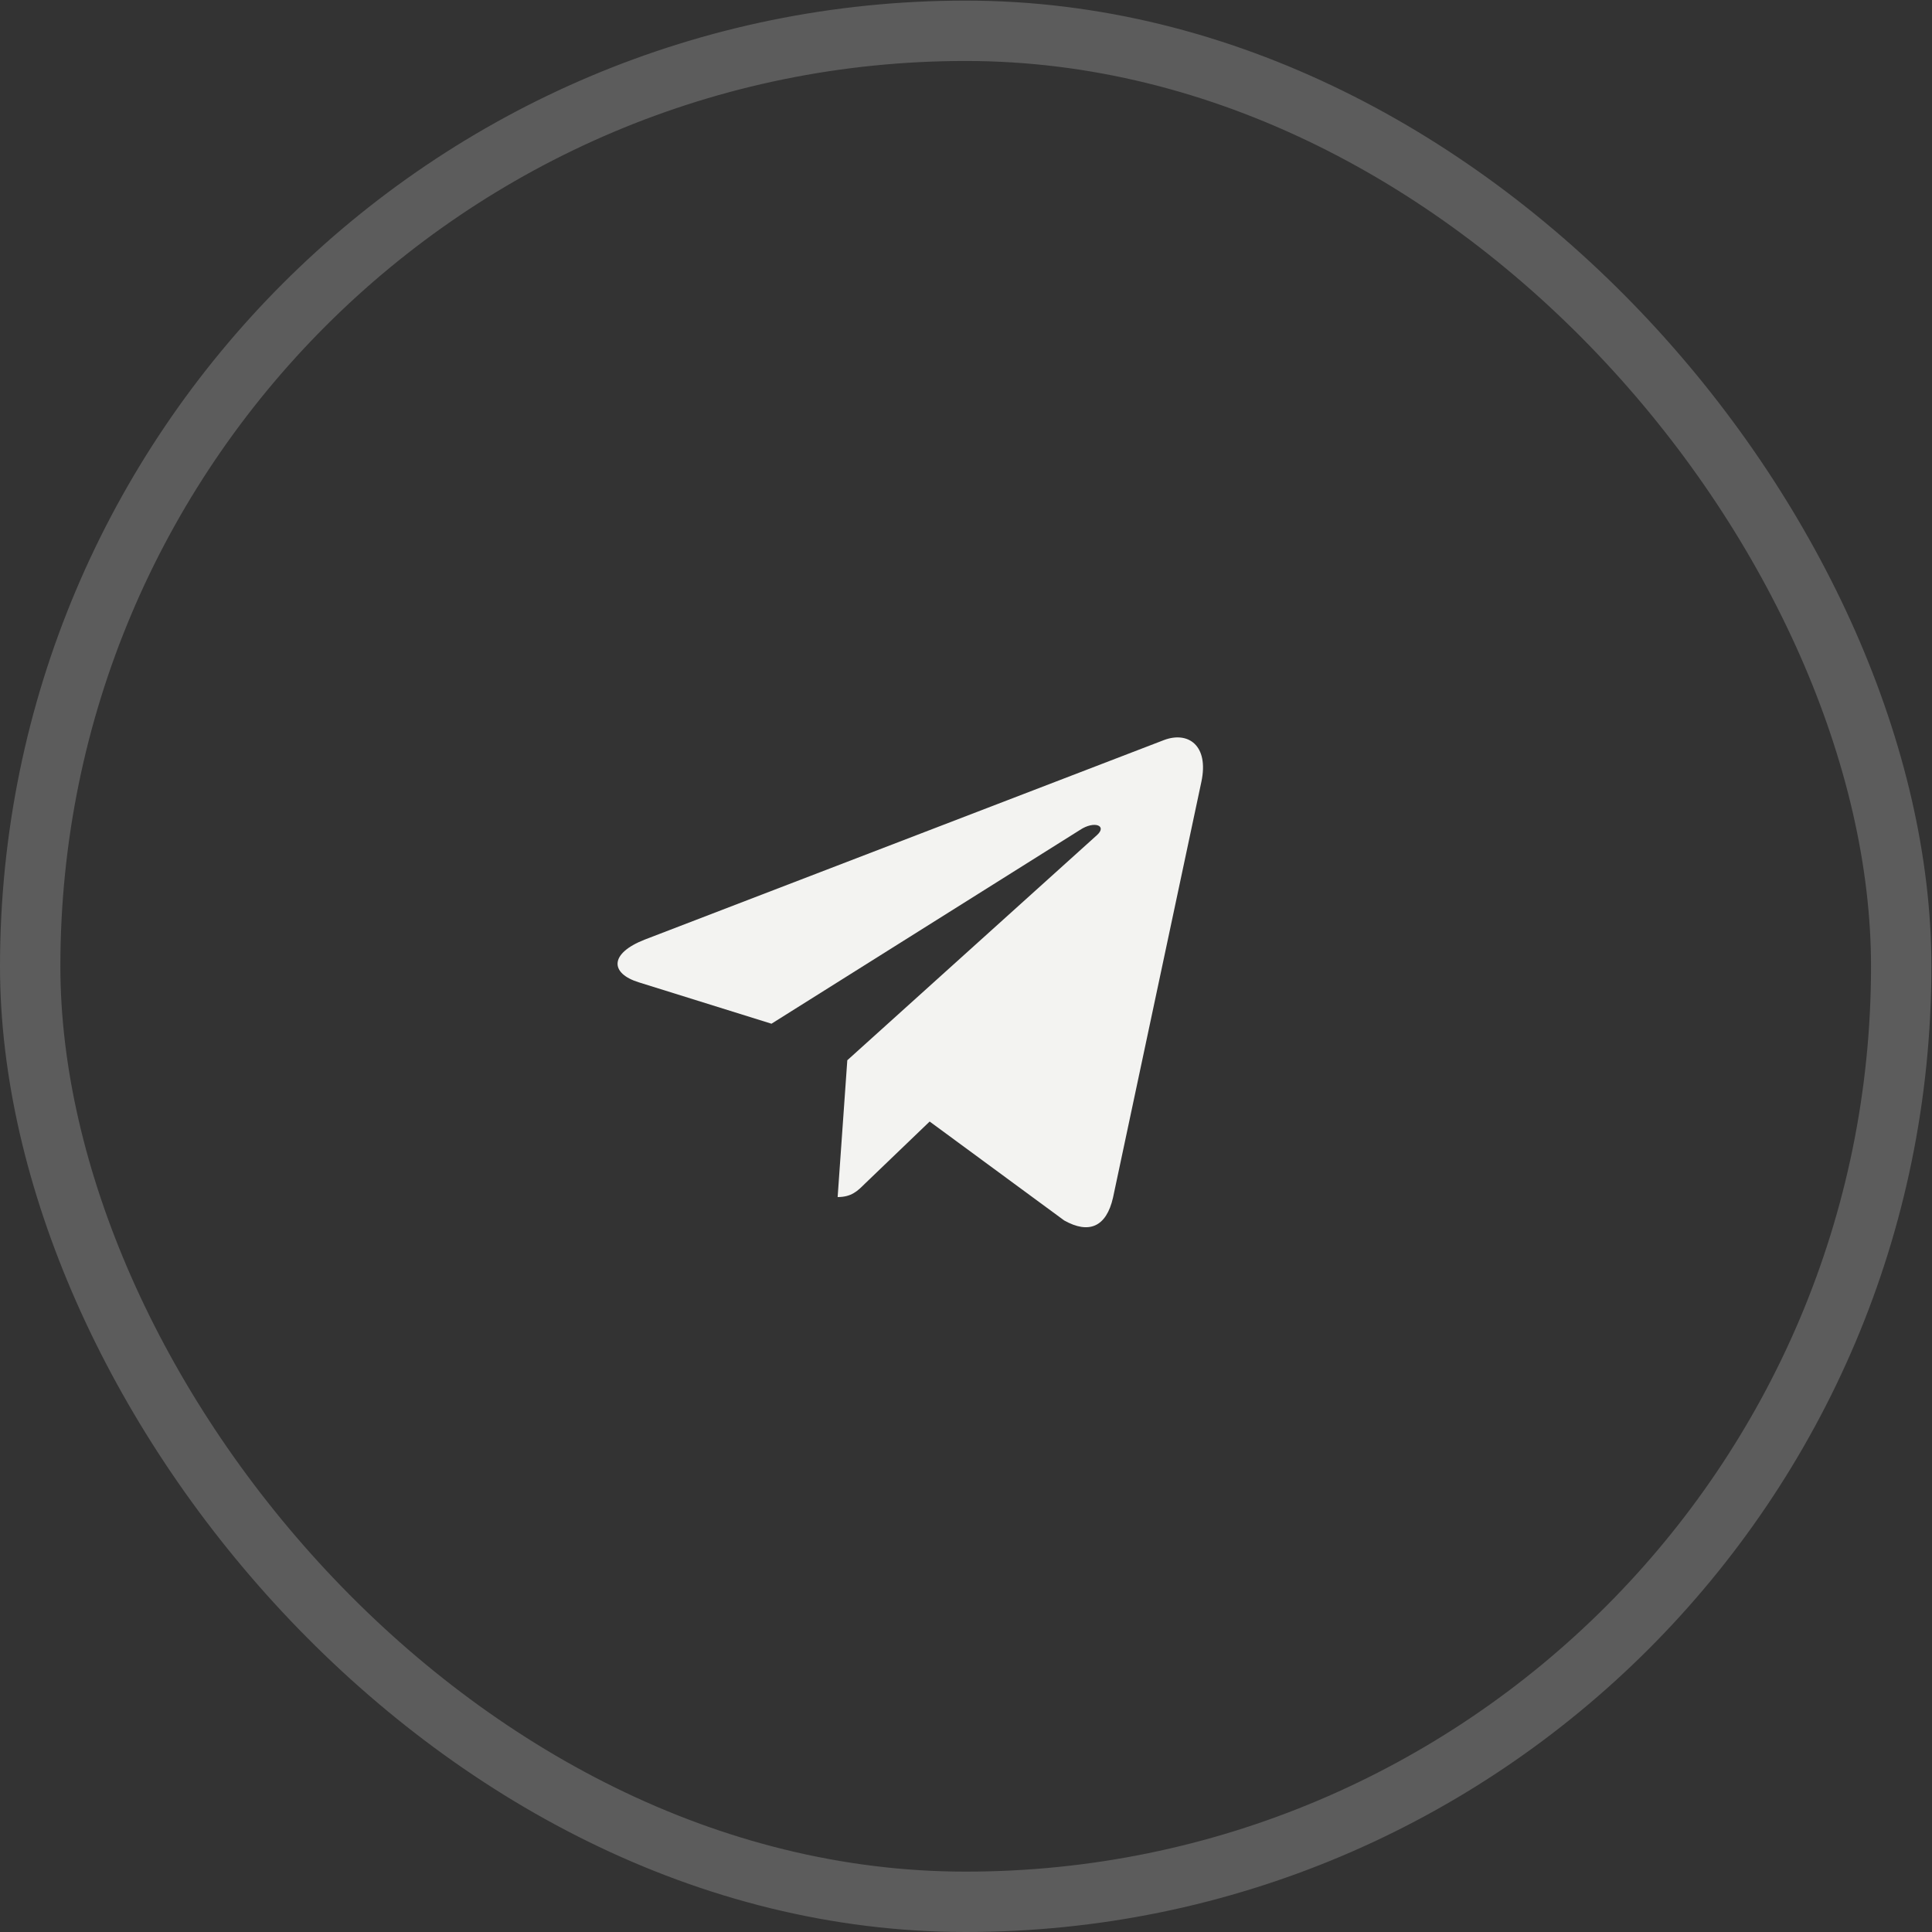
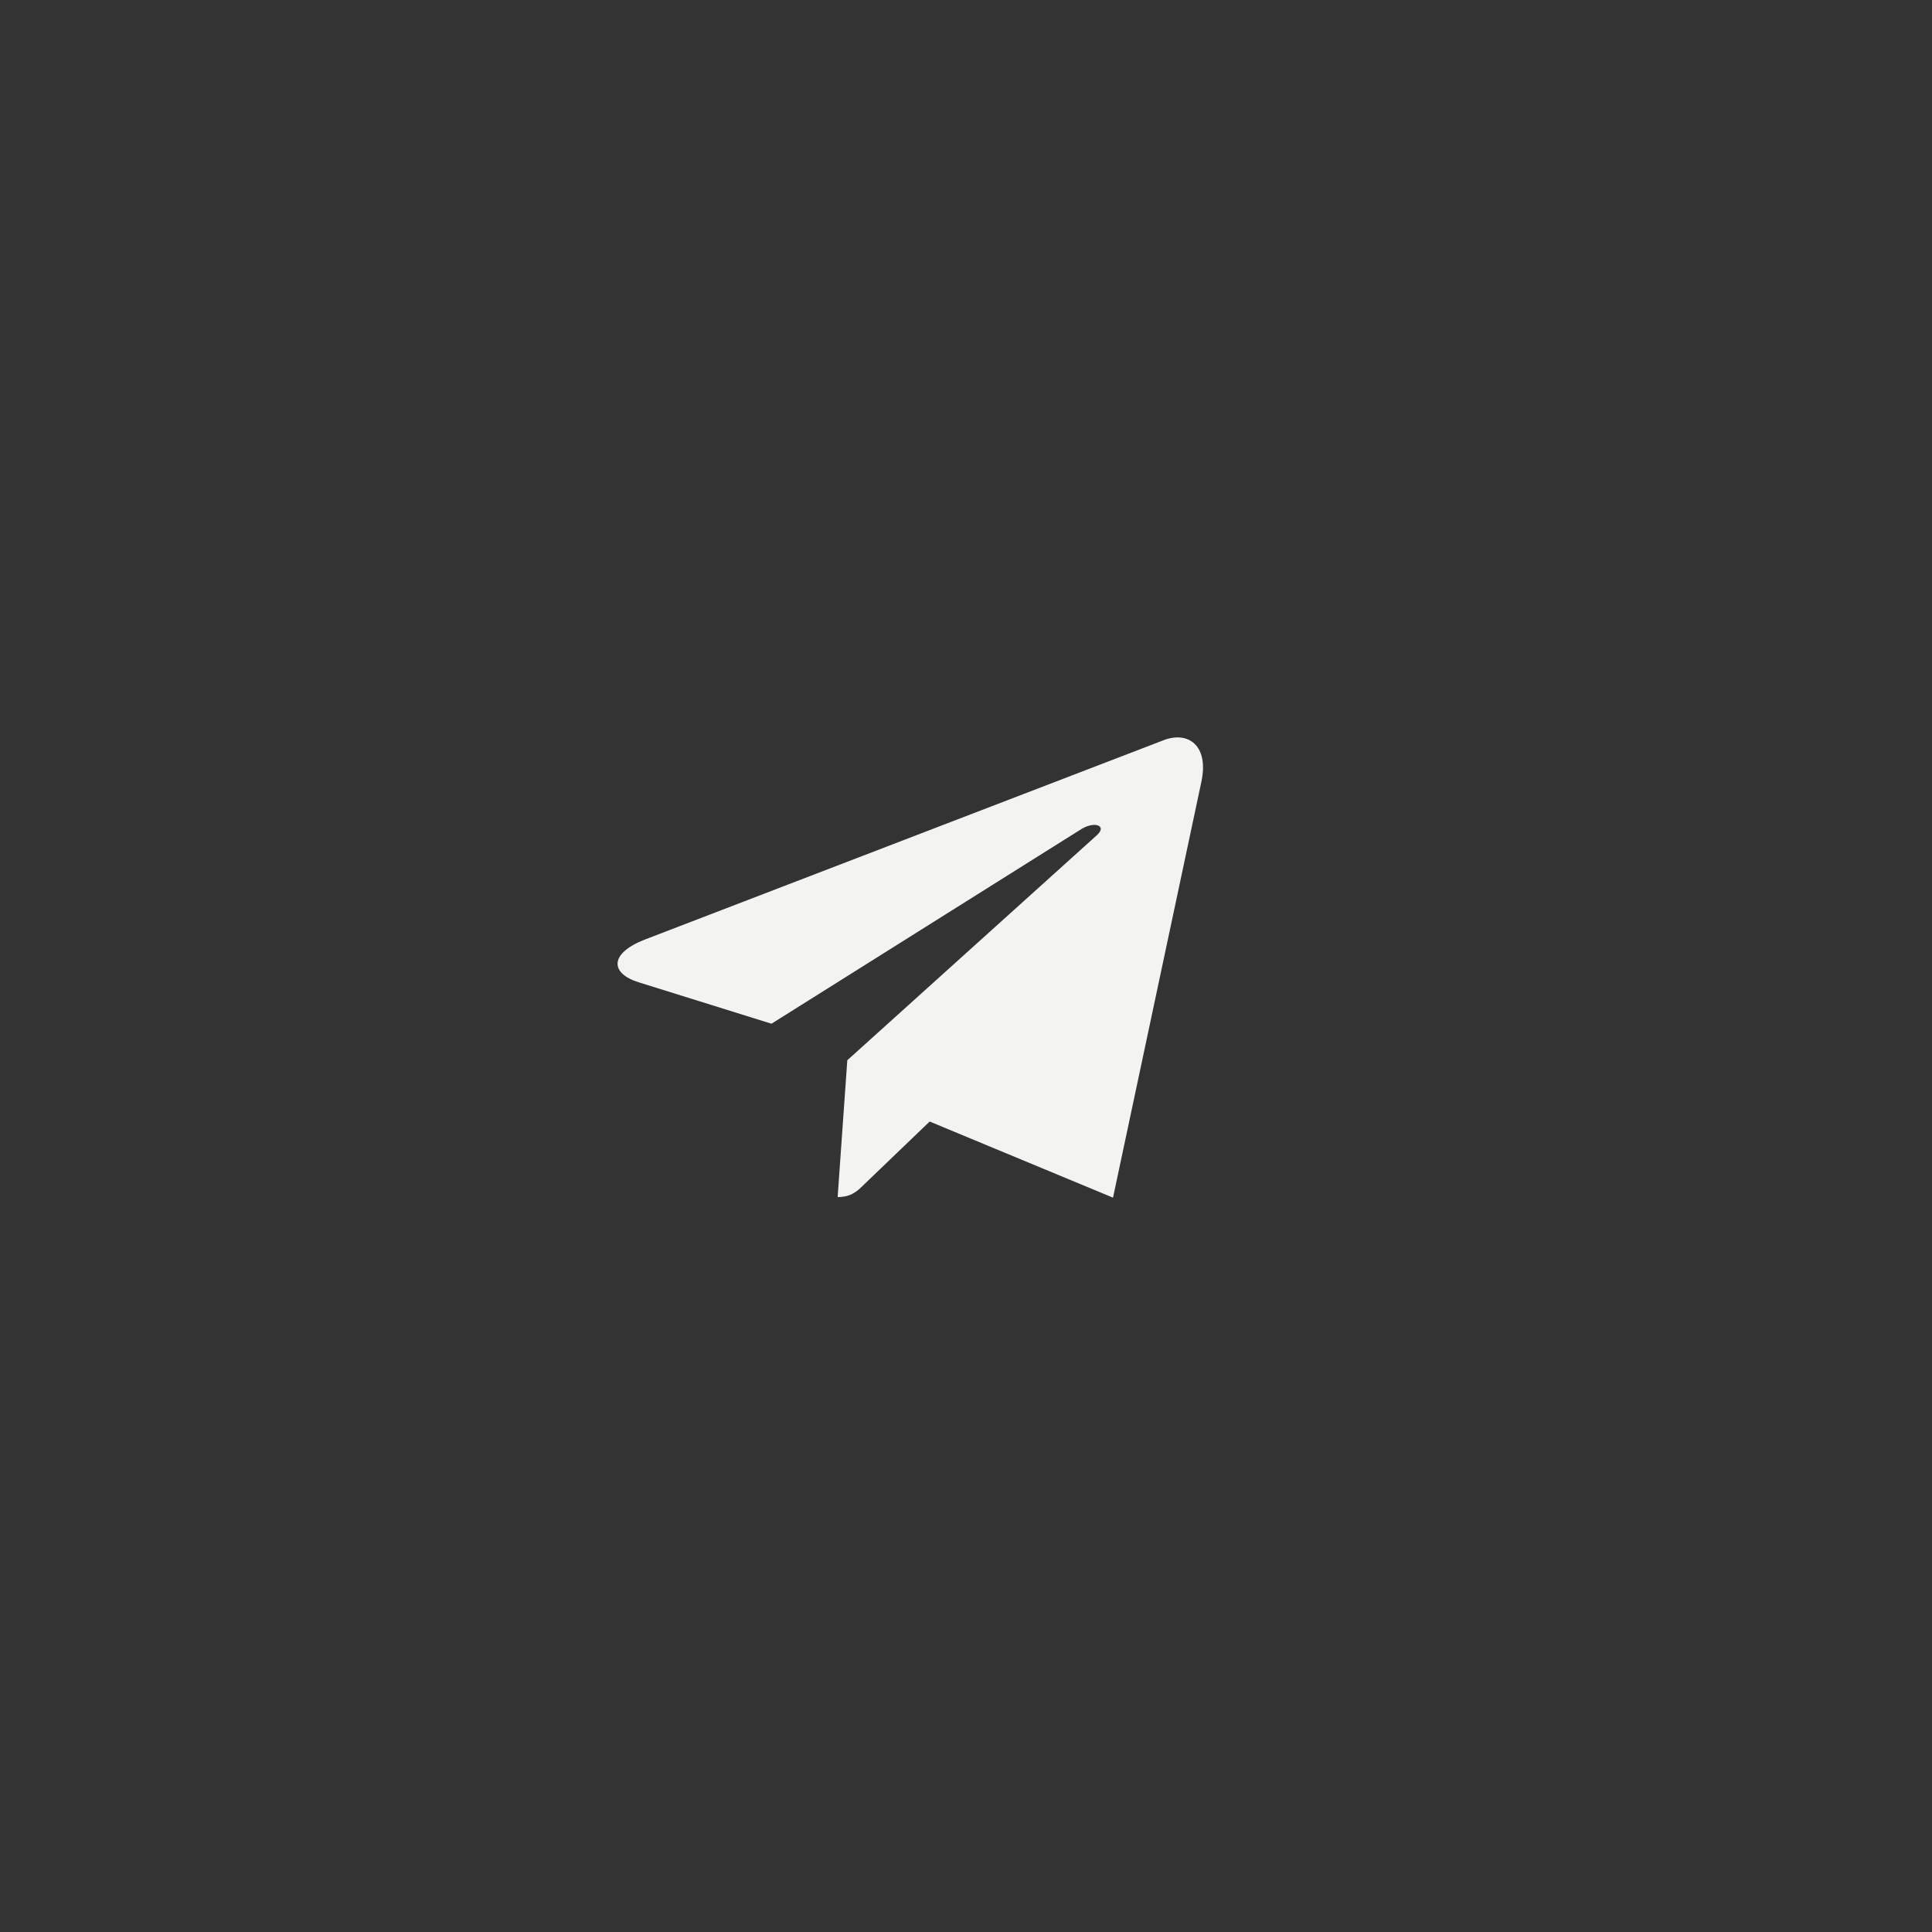
<svg xmlns="http://www.w3.org/2000/svg" width="32" height="32" viewBox="0 0 32 32" fill="none">
  <rect x="0" y="0" width="32" height="32" fill="#333333" stroke="none" />
-   <rect opacity="0.2" x="0.5" y="0.51" width="30.99" height="30.99" rx="15.495" stroke="white" />
-   <path d="M19.898 12.952L18.435 19.837C18.324 20.323 18.036 20.444 17.627 20.215L15.398 18.576L14.322 19.609C14.203 19.727 14.103 19.827 13.874 19.827L14.034 17.561L18.166 13.835C18.346 13.676 18.127 13.587 17.887 13.747L12.778 16.956L10.579 16.27C10.101 16.121 10.092 15.792 10.678 15.563L19.281 12.257C19.679 12.108 20.028 12.345 19.898 12.952Z" fill="#F3F3F1" />
+   <path d="M19.898 12.952L18.435 19.837L15.398 18.576L14.322 19.609C14.203 19.727 14.103 19.827 13.874 19.827L14.034 17.561L18.166 13.835C18.346 13.676 18.127 13.587 17.887 13.747L12.778 16.956L10.579 16.27C10.101 16.121 10.092 15.792 10.678 15.563L19.281 12.257C19.679 12.108 20.028 12.345 19.898 12.952Z" fill="#F3F3F1" />
</svg>